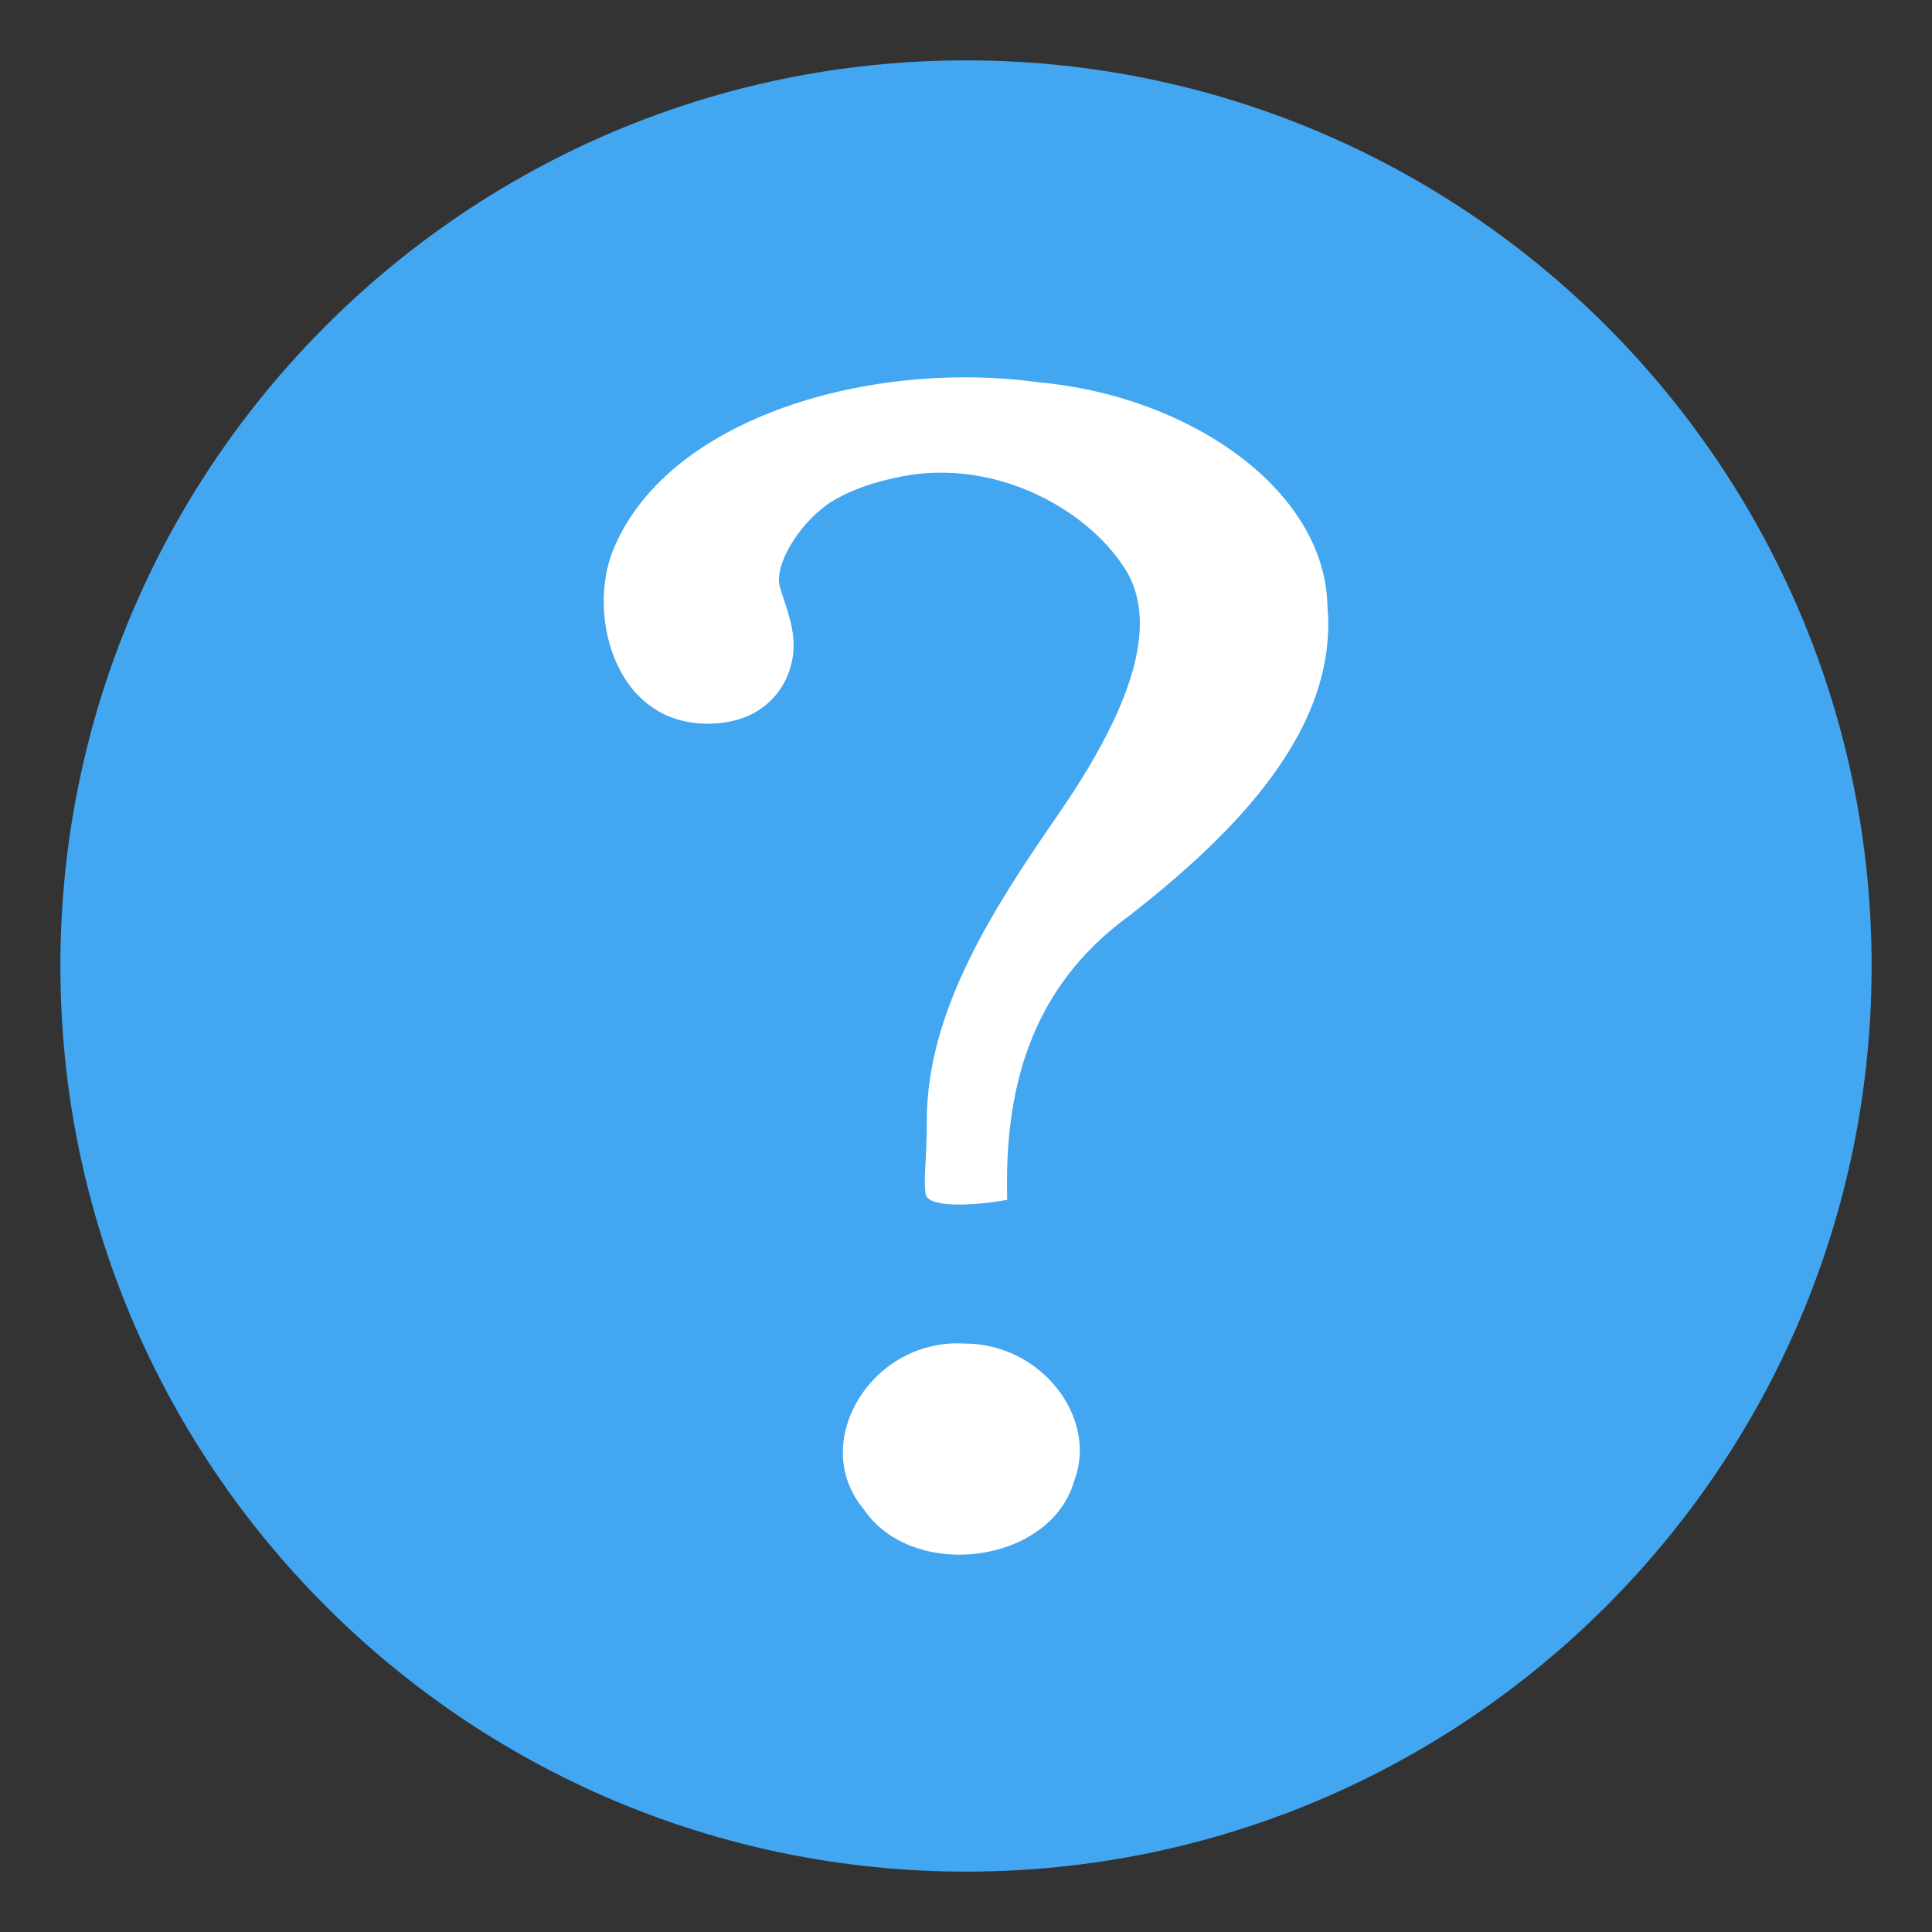
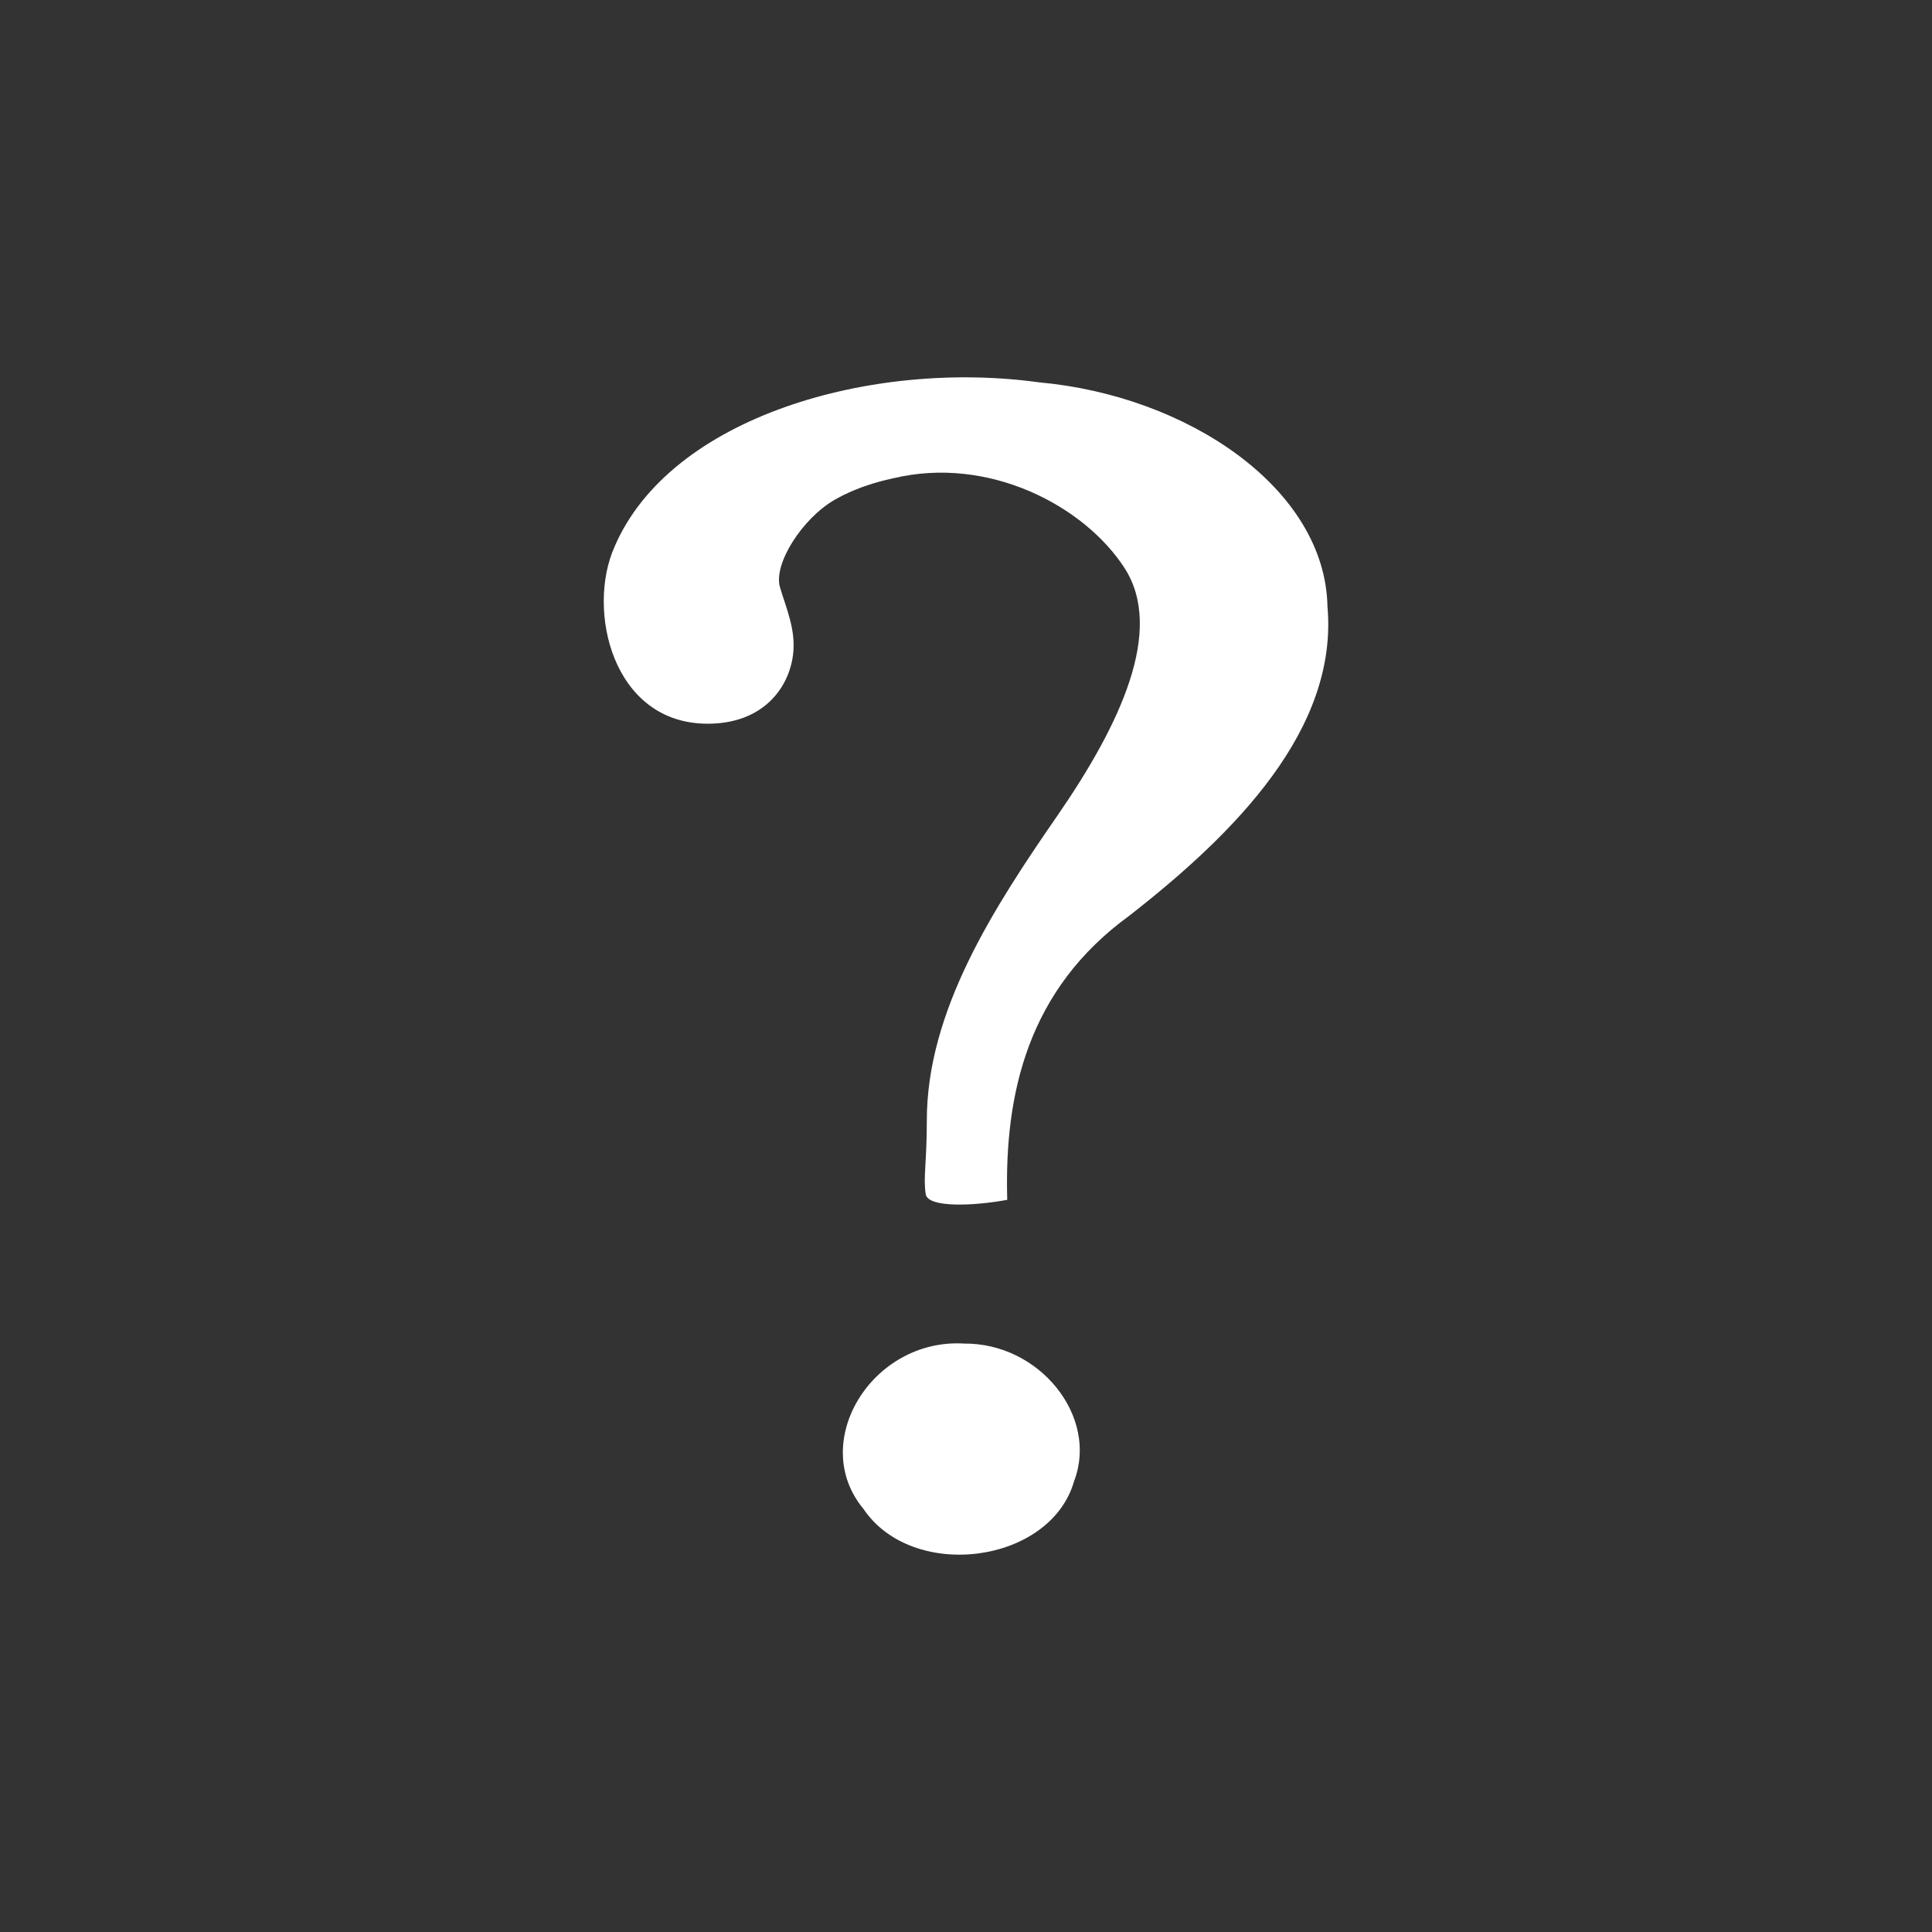
<svg xmlns="http://www.w3.org/2000/svg" width="32" height="32" version="1.1">
  <rect width="100%" height="100%" fill="#333333" stroke="none" />
-   <path d="m16 1c-8.277 0-15 6.723-15 15s6.723 15 15 15 15-6.723 15-15-6.723-15-15-15z" color="#000000" fill="#42a6f1" overflow="visible" />
  <path d="M16.683 19.873c-.05-1.77.347-3.487 2.018-4.703 1.765-1.376 3.466-3.097 3.286-5.126-.04-1.957-2.32-3.49-4.776-3.711-2.763-.383-6.106.564-7.032 2.722-.47 1.05-.034 2.932 1.542 2.932.921 0 1.345-.595 1.414-1.14.053-.412-.116-.78-.216-1.12-.114-.388.372-1.14.901-1.446.443-.256.906-.342.974-.359 1.588-.381 3.172.462 3.833 1.488.66 1.027-.067 2.584-1.112 4.098-1.046 1.514-2.168 3.233-2.164 5.06 0 .695-.062.931-.018 1.212.036.225.78.198 1.35.093zm-.725 2.38c-1.52-.082-2.57 1.64-1.658 2.737.815 1.212 3.1.913 3.491-.459.408-1.067-.572-2.295-1.833-2.277z" fill="#fff" font-family="Standard Symbols L" font-size="72" font-weight="700" />
</svg>